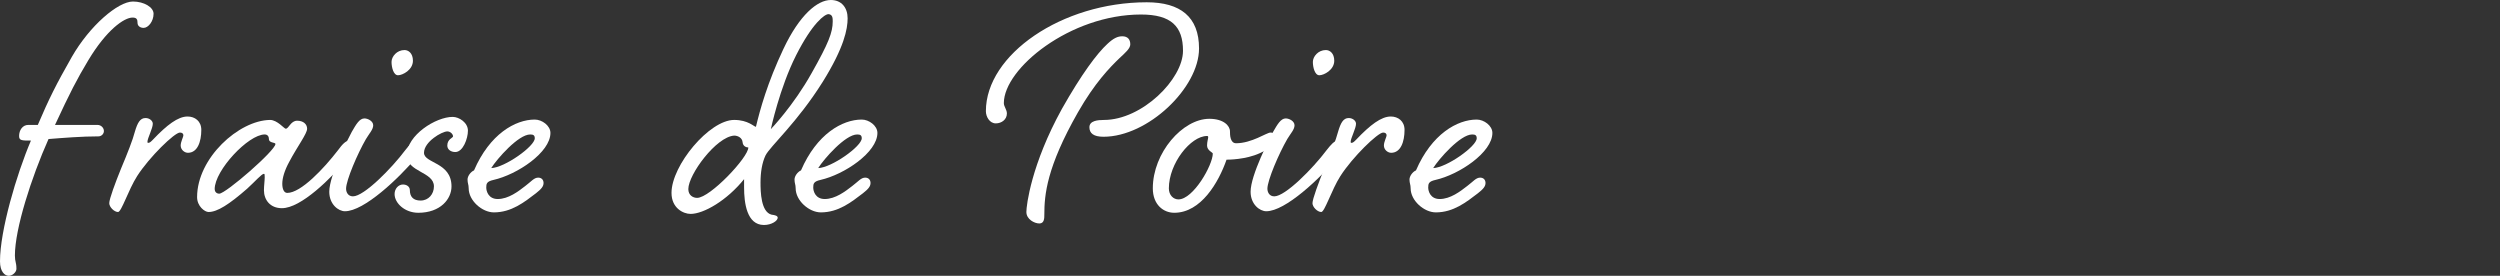
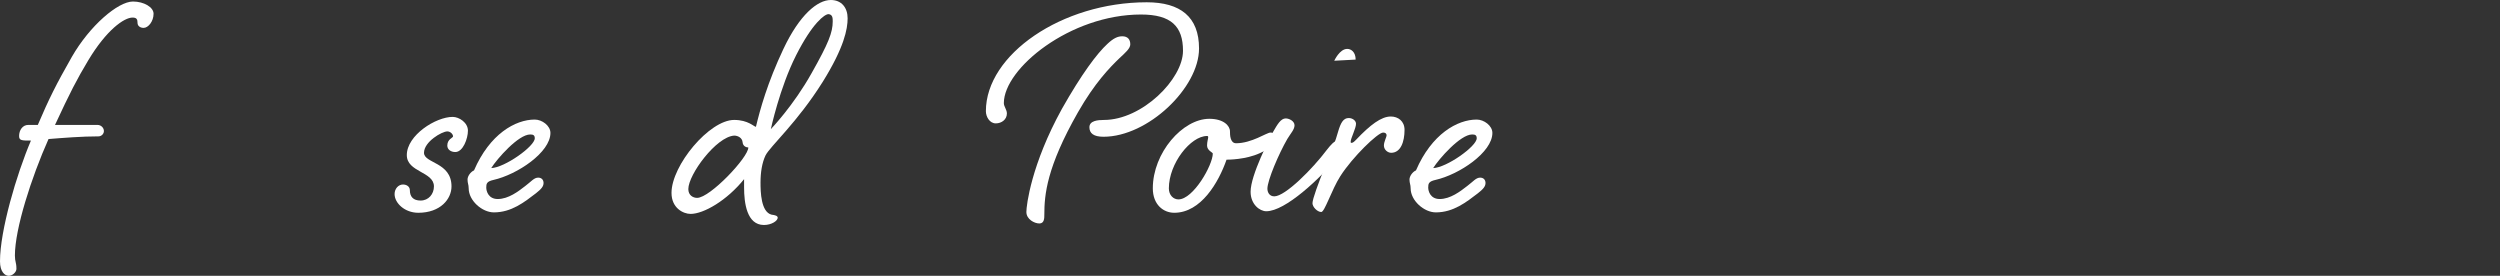
<svg xmlns="http://www.w3.org/2000/svg" id="_レイヤー_1" data-name="レイヤー 1" width="430" height="47.438" viewBox="0 0 430 47.438">
  <rect x="0" y="0" width="430" height="47.438" fill="#333333" stroke="none" />
  <defs>
    <style>
      .cls-1 {
        fill: #fff;
        stroke-width: 0px;
      }
    </style>
  </defs>
  <path class="cls-1" d="M4.862,21.485h1.643c1.905-4.468,3.154-6.965,5.848-11.696C15.441,4.402,20.303.263,22.865.263c1.905,0,3.548.985,3.548,2.103,0,1.314-.919,2.431-1.708,2.431-.591,0-1.051-.329-1.051-.855,0-.591-.131-.92-.855-.92-1.445,0-4.468,2.103-7.622,7.359-1.971,3.285-3.154,5.585-5.716,11.104h7.293c.657,0,1.117.525,1.117,1.051,0,.525-.46.919-.92.919-2.891,0-6.11.263-8.607.46-2.957,6.636-5.782,15.441-5.782,20.04,0,1.117.263,1.117.263,2.3,0,.525-.657,1.183-1.315,1.183-.657,0-1.511-.657-1.511-2.497,0-5.256,2.826-14.915,5.322-20.762-1.577,0-2.037,0-2.037-.789,0-.986.591-1.905,1.577-1.905Z" />
-   <path class="cls-1" d="M26.281,21.288c0,.789-.92,2.497-.92,3.088,0,.131,0,.197.131.197.263,0,.46-.197.789-.526,2.431-2.562,4.336-4.008,5.979-4.008,1.248,0,2.365.789,2.365,2.3,0,2.037-.657,3.942-2.3,3.942-.591,0-1.248-.526-1.248-1.248,0-.657.46-1.445.46-1.774,0-.263-.197-.46-.591-.46-.92,0-5.256,4.205-7.359,7.49-1.511,2.365-2.694,6.176-3.285,6.176-.657,0-1.511-.854-1.511-1.511,0-.723,1.051-3.548,2.037-5.979,1.051-2.497,2.037-4.994,2.365-6.308.46-1.577.92-2.366,1.84-2.366.657,0,1.248.46,1.248.986Z" />
-   <path class="cls-1" d="M51.116,20.762c1.051,0,1.708.591,1.708,1.38,0,.855-1.708,3.088-3.088,5.716-.789,1.446-1.183,2.76-1.183,3.745,0,.854.263,1.577.854,1.577,2.365,0,6.308-4.205,8.739-7.359.723-.986,1.314-1.643,1.971-1.643.657,0,.92.394.92.92,0,.591-.263.985-.986,1.905-3.154,3.745-8.279,8.804-11.564,8.804-2.037,0-3.088-1.445-3.088-3.088,0-.723.131-1.643.131-2.234,0-.395,0-.591-.131-.591-.395,0-1.446,1.248-2.891,2.562-3.088,2.694-5.125,4.008-6.636,4.008-.657,0-1.971-.986-1.971-2.562,0-6.702,7.162-13.207,12.55-13.273,1.248,0,2.431,1.511,2.694,1.511.525,0,.854-1.38,1.971-1.38ZM36.924,32.523c0,.394.263.789.789.789,1.117,0,9.659-7.425,9.659-8.541,0-.329-1.117-.131-1.117-.855,0-.394-.197-.788-.723-.788-2.825,0-8.607,6.176-8.607,9.396Z" />
-   <path class="cls-1" d="M69.709,25.822c.789-.986,1.314-1.643,2.037-1.643.591,0,.92.394.92.92,0,.591-.263.985-.985,1.905-3.154,3.745-9.067,9.33-12.352,9.33-1.117,0-2.694-1.183-2.694-3.351,0-2.891,3.351-9.33,3.877-10.315.723-1.248,1.314-2.3,2.168-2.3.591,0,1.511.46,1.511,1.183s-.657,1.38-1.248,2.365c-1.445,2.497-3.417,7.096-3.417,8.541,0,.592.329,1.315,1.183,1.315,1.905,0,6.636-4.796,9.002-7.95ZM71.023,10.447c0,1.577-1.774,2.497-2.562,2.497-.788,0-1.117-1.379-1.117-2.299s.92-2.037,2.234-2.037c.657,0,1.445.526,1.445,1.84Z" />
  <path class="cls-1" d="M69.971,26.676c0-3.417,4.994-6.57,7.885-6.57,1.117,0,2.628.985,2.628,2.365s-.854,3.679-2.168,3.679c-.723,0-1.38-.394-1.38-1.117,0-1.117.985-1.314.985-1.577,0-.394-.46-.854-.985-.854-.92,0-4.008,1.774-4.008,3.68,0,1.839,4.731,1.577,4.731,5.782,0,2.168-1.905,4.534-5.716,4.534-2.3,0-4.074-1.643-4.074-3.22,0-.92.657-1.643,1.446-1.643.591,0,1.183.329,1.183.986,0,1.117.591,1.774,1.84,1.774,1.379,0,2.299-1.117,2.299-2.431,0-2.562-4.665-2.431-4.665-5.388Z" />
  <path class="cls-1" d="M90.338,31.998c1.051-.789,1.511-1.446,2.234-1.446.591,0,.919.395.919.92,0,.591-.394,1.051-1.314,1.774-1.971,1.511-4.205,3.285-7.228,3.285-2.037,0-4.336-2.037-4.336-4.139,0-.657-.197-.854-.197-1.511,0-.591.525-1.314,1.117-1.577,2.694-6.242,7.096-8.739,10.447-8.739,1.248,0,2.694,1.051,2.694,2.299,0,3.351-5.716,7.162-9.79,8.082-1.183.263-1.248.657-1.248,1.314,0,.657.395,1.971,1.971,1.971,1.84,0,3.548-1.315,4.731-2.234ZM84.49,28.91c2.3-.065,7.491-3.745,7.491-5.125,0-.525-.263-.657-.789-.657-2.037,0-5.716,4.205-6.702,5.782Z" />
  <path class="cls-1" d="M134.752,8.41c2.76-5.848,5.848-8.41,8.148-8.41,1.84,0,2.891,1.314,2.891,3.154s-.591,4.993-4.271,10.907c-4.402,7.03-9.067,11.104-9.855,12.681-.591,1.248-.855,2.891-.855,4.665,0,1.577.066,5.059,1.906,5.519.591.065,1.051.197,1.051.525,0,.526-1.051,1.248-2.366,1.248-2.957,0-3.417-3.811-3.417-6.439v-1.446c-2.957,3.68-6.964,5.979-9.199,5.979-1.248,0-3.285-.986-3.285-3.614,0-4.731,6.505-12.55,10.776-12.55,2.431,0,3.417,1.183,3.745,1.183.723-3.022,1.971-7.556,4.731-13.403ZM118.392,32.523c0,1.051.789,1.511,1.511,1.511,2.234,0,8.87-7.03,8.804-8.673-.263,0-.92-.131-.985-.92-.066-.723-.789-1.117-1.445-1.117-3.088.197-7.885,6.702-7.885,9.199ZM136.921,9.527c-2.826,5.585-4.336,12.681-4.336,12.681,0,0,3.877-4.008,7.03-9.659,2.891-5.125,3.614-6.965,3.614-8.87,0-.525,0-1.183-.723-1.248-.657,0-2.759,1.511-5.585,7.096Z" />
-   <path class="cls-1" d="M146.579,31.998c1.051-.789,1.511-1.446,2.234-1.446.591,0,.919.395.919.92,0,.591-.394,1.051-1.314,1.774-1.971,1.511-4.205,3.285-7.228,3.285-2.037,0-4.336-2.037-4.336-4.139,0-.657-.197-.854-.197-1.511,0-.591.525-1.314,1.117-1.577,2.694-6.242,7.096-8.739,10.447-8.739,1.248,0,2.694,1.051,2.694,2.299,0,3.351-5.716,7.162-9.79,8.082-1.183.263-1.248.657-1.248,1.314,0,.657.395,1.971,1.971,1.971,1.84,0,3.548-1.315,4.731-2.234ZM140.731,28.91c2.3-.065,7.491-3.745,7.491-5.125,0-.525-.263-.657-.789-.657-2.037,0-5.716,4.205-6.702,5.782Z" />
  <path class="cls-1" d="M187.379,21.879c0-1.117,1.445-1.248,2.496-1.248,6.57,0,13.601-7.03,13.601-11.893,0-4.205-2.036-6.242-7.227-6.242-12.155,0-23.588,9.264-23.588,15.243,0,.592.525,1.117.525,1.774,0,1.051-.92,1.708-1.906,1.708-1.051,0-1.708-1.117-1.708-2.103,0-9.724,13.075-18.726,27.662-18.726,5.782,0,9.001,2.497,9.001,7.95,0,6.768-8.804,15.178-16.426,15.178-1.708,0-2.431-.591-2.431-1.643ZM194.41,7.622c0,.723-.855,1.445-1.84,2.365-1.709,1.643-4.271,4.271-7.162,9.33-5.388,9.461-5.782,14.192-5.782,17.609,0,.591,0,1.511-.854,1.511-.855,0-2.234-.723-2.234-1.971,0-1.183.855-8.213,6.11-17.74,3.417-6.045,6.045-9.527,7.819-11.17,1.051-.985,1.773-1.314,2.562-1.314.985,0,1.38.591,1.38,1.38Z" />
  <path class="cls-1" d="M211.556,22.602c0,.526,0,2.037,1.051,2.037,2.694,0,5.256-1.84,5.914-1.84.656,0,1.183.46,1.183,1.117,0,.657-.855,1.446-3.022,2.431-2.432,1.117-5.454,1.117-5.717,1.117-1.38,3.942-4.402,9.133-9.001,9.133-1.84,0-3.68-1.38-3.68-4.205,0-6.11,5.125-11.958,9.725-11.958,2.431,0,3.548,1.183,3.548,2.168ZM201.043,32.392c0,1.183.788,1.905,1.643,1.905,2.562,0,5.913-5.913,5.913-7.884,0-.197-.985-.526-.985-1.38,0-.657.197-1.183.197-1.445,0-.132-.065-.197-.197-.197-2.825,0-6.57,4.731-6.57,9.002Z" />
-   <path class="cls-1" d="M228.178,25.822c.788-.986,1.315-1.643,2.037-1.643.591,0,.92.394.92.92,0,.591-.263.985-.986,1.905-3.153,3.745-9.066,9.33-12.352,9.33-1.117,0-2.694-1.183-2.694-3.351,0-2.891,3.35-9.33,3.877-10.315.723-1.248,1.313-2.3,2.168-2.3.591,0,1.511.46,1.511,1.183s-.656,1.38-1.248,2.365c-1.445,2.497-3.417,7.096-3.417,8.541,0,.592.329,1.315,1.183,1.315,1.906,0,6.637-4.796,9.002-7.95ZM229.492,10.447c0,1.577-1.774,2.497-2.562,2.497-.789,0-1.117-1.379-1.117-2.299s.92-2.037,2.233-2.037c.657,0,1.446.526,1.446,1.84Z" />
+   <path class="cls-1" d="M228.178,25.822c.788-.986,1.315-1.643,2.037-1.643.591,0,.92.394.92.92,0,.591-.263.985-.986,1.905-3.153,3.745-9.066,9.33-12.352,9.33-1.117,0-2.694-1.183-2.694-3.351,0-2.891,3.35-9.33,3.877-10.315.723-1.248,1.313-2.3,2.168-2.3.591,0,1.511.46,1.511,1.183s-.656,1.38-1.248,2.365c-1.445,2.497-3.417,7.096-3.417,8.541,0,.592.329,1.315,1.183,1.315,1.906,0,6.637-4.796,9.002-7.95ZM229.492,10.447s.92-2.037,2.233-2.037c.657,0,1.446.526,1.446,1.84Z" />
  <path class="cls-1" d="M233.236,21.288c0,.789-.92,2.497-.92,3.088,0,.131,0,.197.131.197.264,0,.46-.197.789-.526,2.431-2.562,4.336-4.008,5.979-4.008,1.249,0,2.366.789,2.366,2.3,0,2.037-.657,3.942-2.3,3.942-.592,0-1.249-.526-1.249-1.248,0-.657.46-1.445.46-1.774,0-.263-.196-.46-.591-.46-.92,0-5.257,4.205-7.359,7.49-1.511,2.365-2.693,6.176-3.285,6.176-.657,0-1.511-.854-1.511-1.511,0-.723,1.051-3.548,2.036-5.979,1.052-2.497,2.037-4.994,2.366-6.308.46-1.577.92-2.366,1.839-2.366.657,0,1.249.46,1.249.986Z" />
  <path class="cls-1" d="M252.355,31.998c1.052-.789,1.512-1.446,2.234-1.446.591,0,.92.395.92.92,0,.591-.395,1.051-1.315,1.774-1.971,1.511-4.205,3.285-7.228,3.285-2.037,0-4.336-2.037-4.336-4.139,0-.657-.197-.854-.197-1.511,0-.591.525-1.314,1.117-1.577,2.693-6.242,7.096-8.739,10.446-8.739,1.249,0,2.694,1.051,2.694,2.299,0,3.351-5.717,7.162-9.79,8.082-1.183.263-1.248.657-1.248,1.314,0,.657.394,1.971,1.971,1.971,1.84,0,3.548-1.315,4.731-2.234ZM246.507,28.91c2.3-.065,7.49-3.745,7.49-5.125,0-.525-.263-.657-.788-.657-2.037,0-5.717,4.205-6.702,5.782Z" />
</svg>